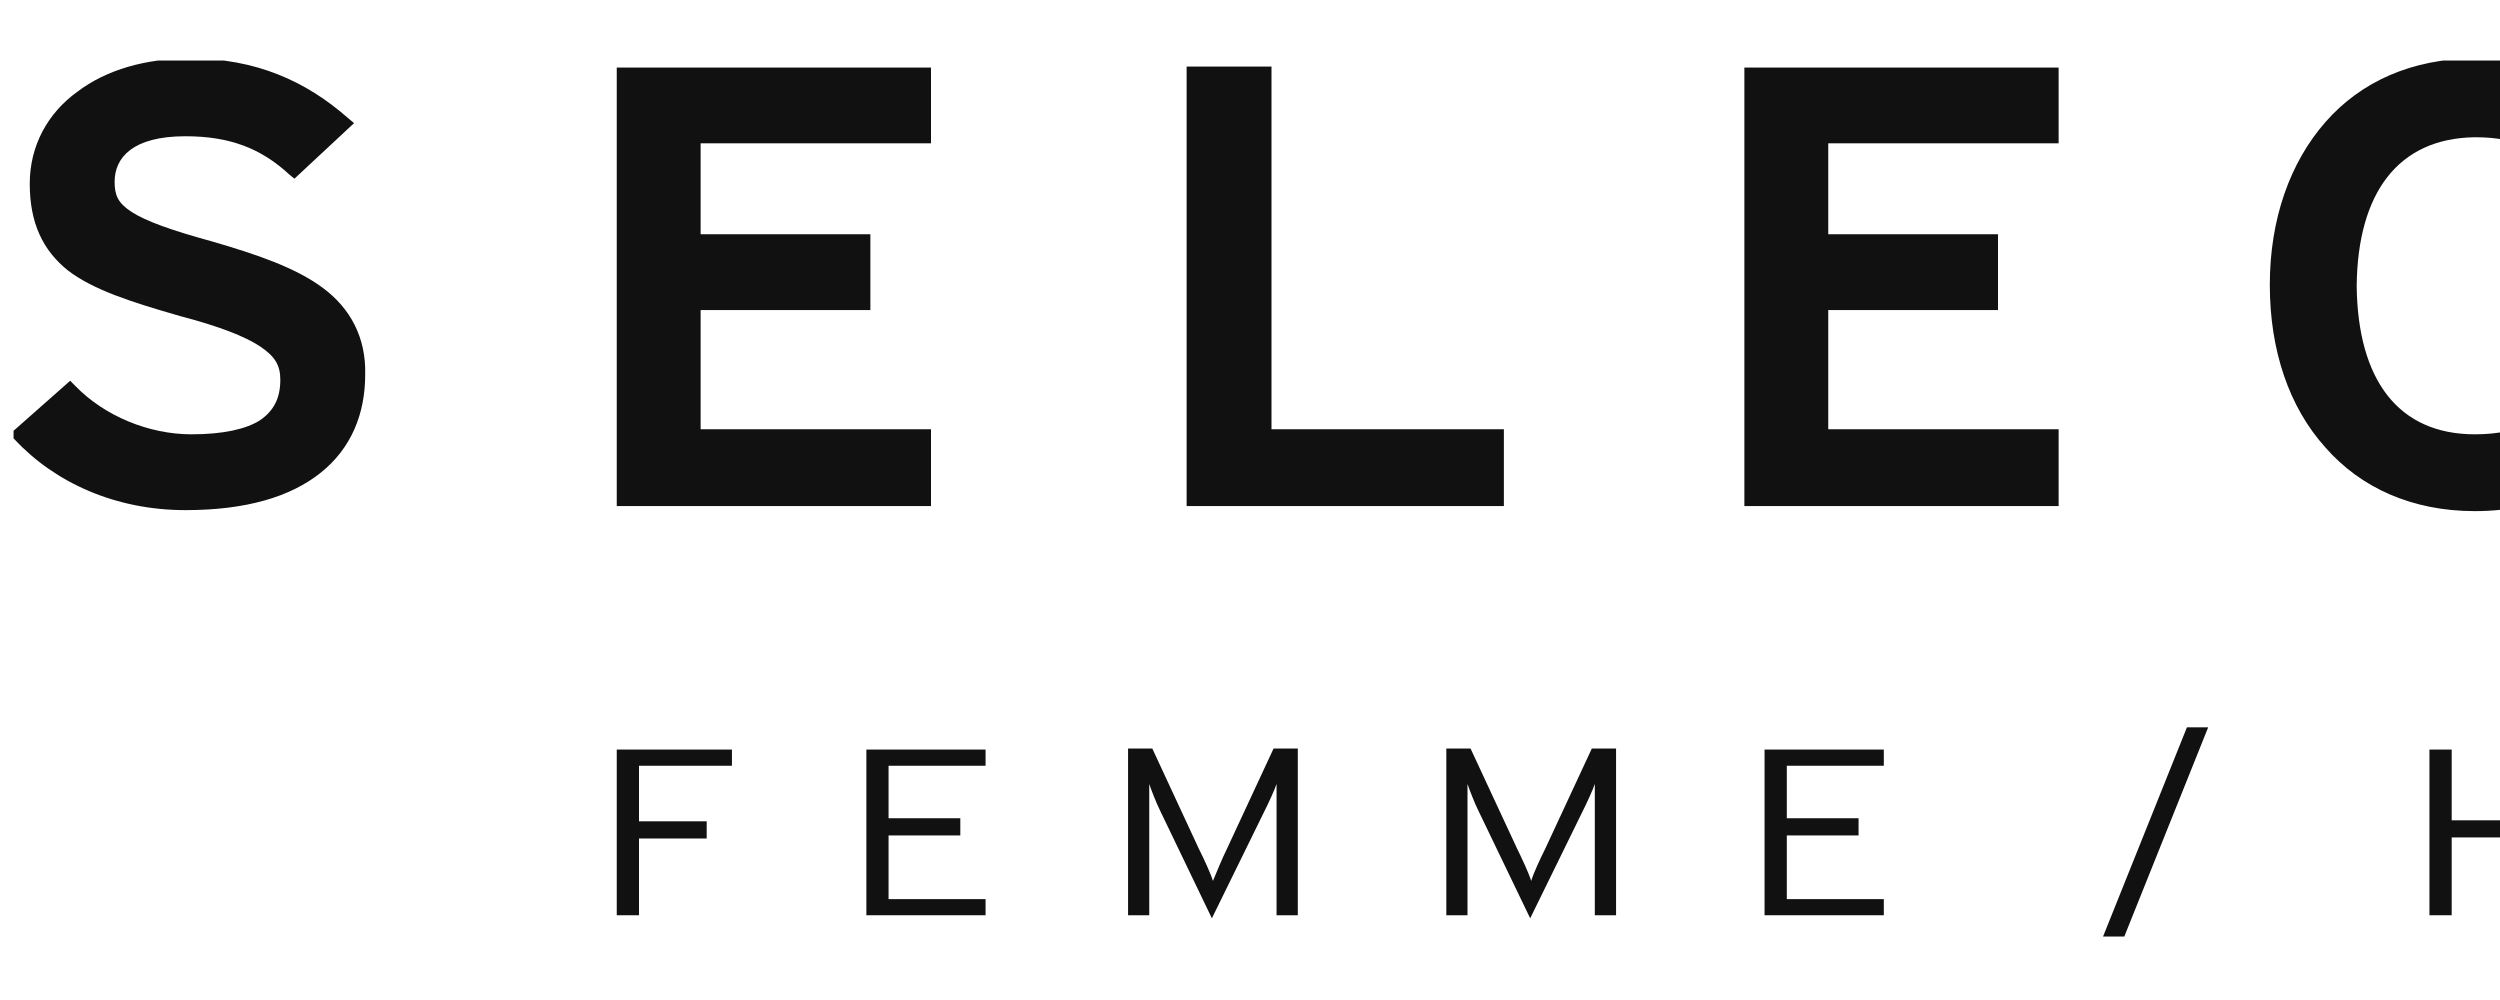
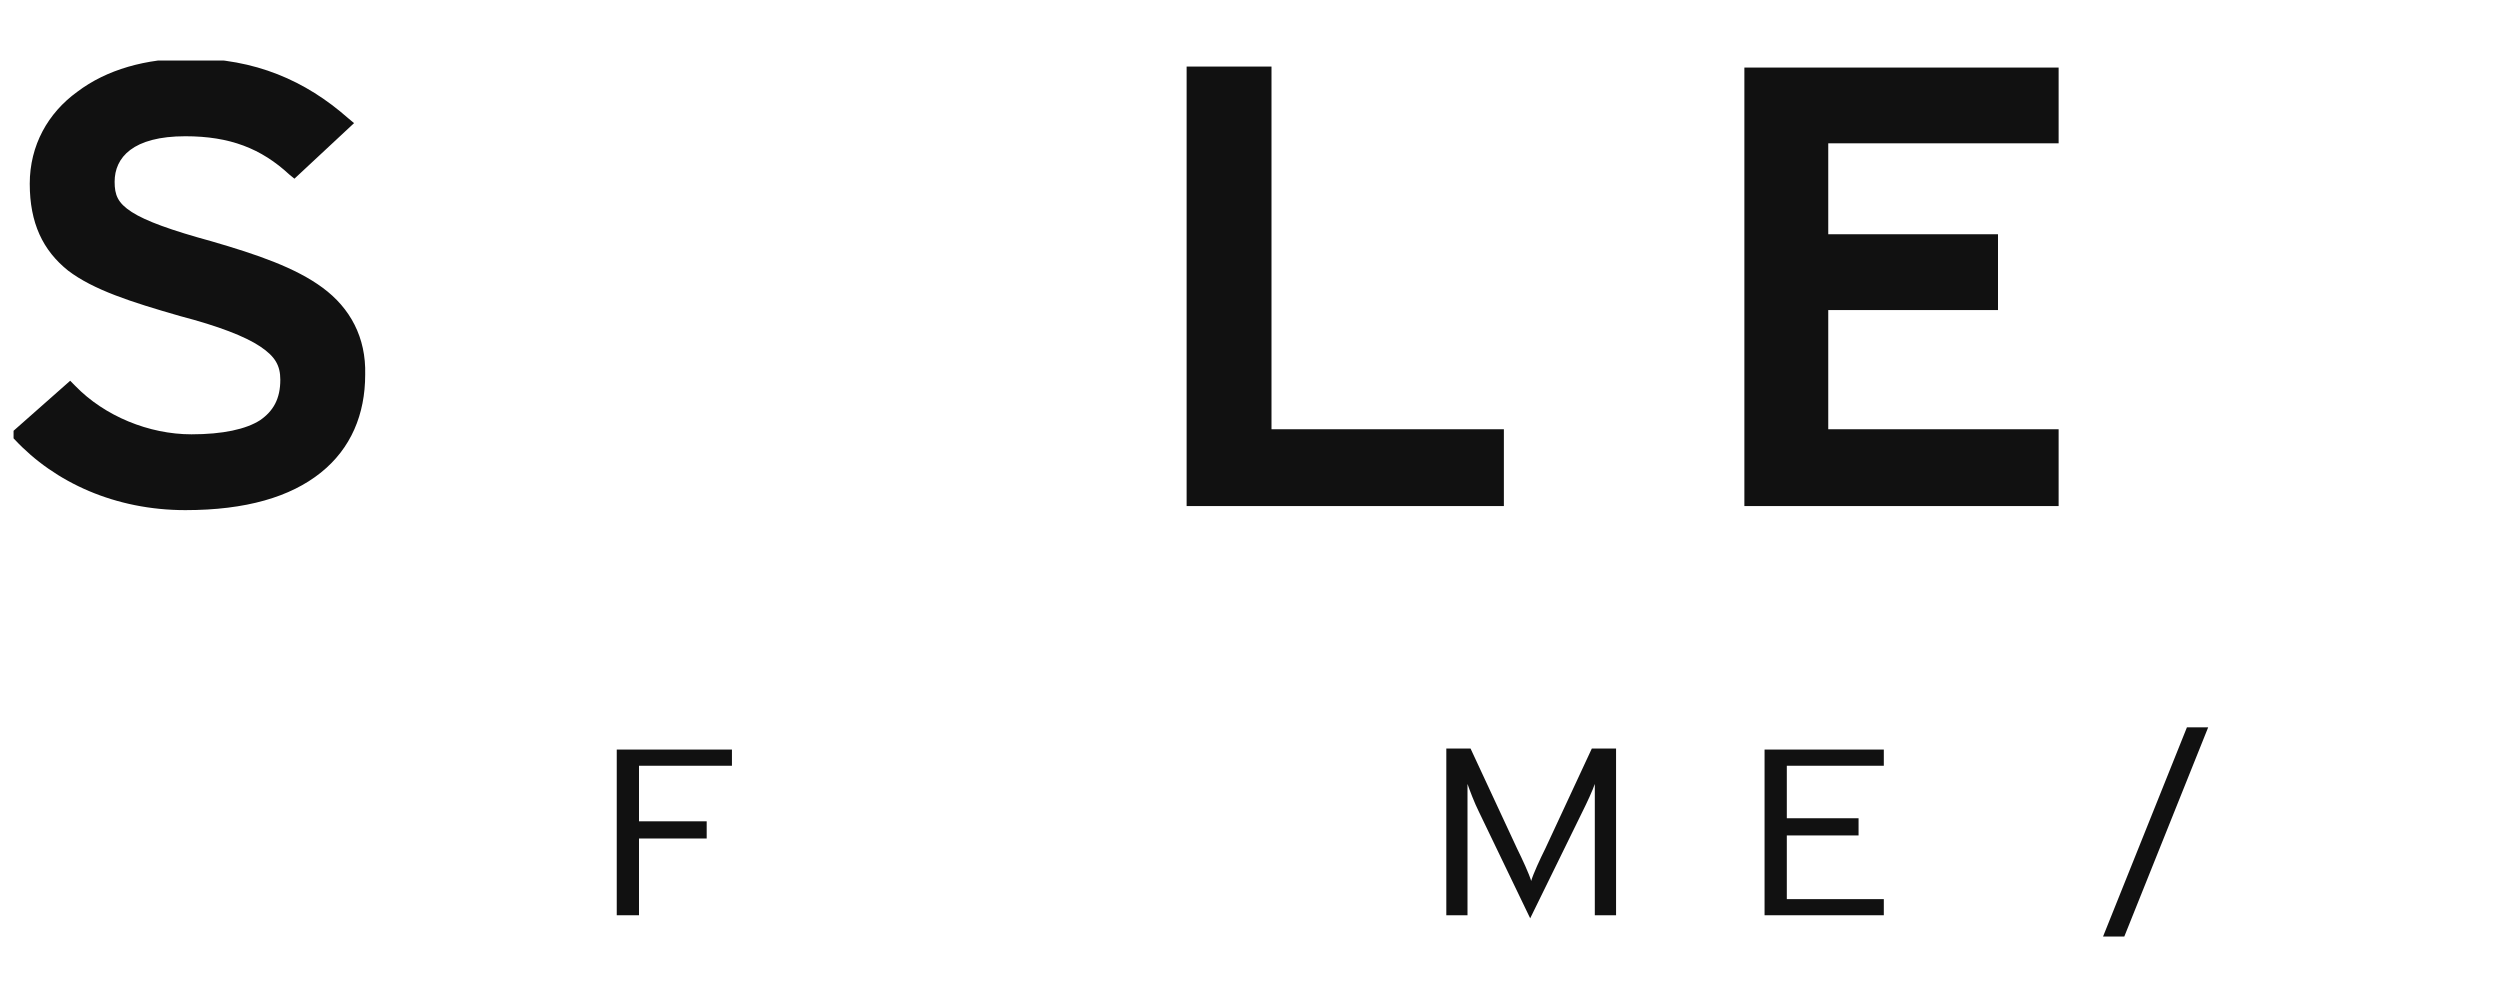
<svg xmlns="http://www.w3.org/2000/svg" width="40" height="16" viewBox="0 0 40 16" fill="none">
  <g clip-path="url(#clip0_403_1262)">
    <path d="M5.164 4.605C4.728 4.282 4.113 4.072 3.386 3.861C2.739 3.684 2.335 3.538 2.109 3.393C1.882 3.247 1.834 3.118 1.834 2.908C1.834 2.52 2.125 2.18 2.966 2.18C3.677 2.18 4.178 2.374 4.631 2.794L4.711 2.859L5.665 1.97L5.568 1.889C4.889 1.291 4.081 0.935 3.046 0.935C2.335 0.935 1.705 1.113 1.236 1.469C0.767 1.808 0.476 2.326 0.476 2.94C0.476 3.57 0.686 4.007 1.09 4.33C1.494 4.637 2.093 4.831 2.885 5.058C3.499 5.219 3.919 5.381 4.162 5.543C4.404 5.704 4.485 5.85 4.485 6.076C4.485 6.383 4.372 6.577 4.162 6.723C3.936 6.868 3.564 6.949 3.063 6.949C2.384 6.949 1.672 6.658 1.203 6.173L1.123 6.092L0.153 6.949L0.233 7.03C0.88 7.725 1.85 8.162 2.966 8.162C3.936 8.162 4.647 7.951 5.132 7.563C5.617 7.175 5.843 6.626 5.843 5.995C5.859 5.397 5.601 4.928 5.164 4.605Z" fill="#111111" />
    <path d="M20.344 1.065H18.986V8.097H19.099H24.062V6.868H20.344V1.065Z" fill="#111111" />
-     <path d="M41.15 6.157C40.779 6.691 40.342 6.949 39.598 6.949C38.37 6.949 37.723 6.076 37.707 4.573C37.723 3.085 38.37 2.212 39.598 2.196C40.342 2.196 40.681 2.423 41.053 2.956L41.118 3.037L42.298 2.358L42.233 2.261C41.7 1.404 40.843 0.935 39.598 0.935C38.596 0.935 37.772 1.307 37.206 1.954C36.64 2.6 36.317 3.506 36.317 4.557C36.317 5.607 36.624 6.513 37.206 7.159C37.772 7.806 38.596 8.178 39.598 8.178C40.762 8.178 41.7 7.693 42.266 6.82L42.331 6.723L41.215 6.044L41.15 6.157Z" fill="#111111" />
-     <path d="M9.868 1.081V8.097H14.896V6.868H11.21V4.961H13.926V3.748H11.21V2.293H14.896V1.081H9.868Z" fill="#111111" />
    <path d="M27.91 1.081V8.097H32.938V6.868H29.252V4.961H31.968V3.748H29.252V2.293H32.938V1.081H27.91Z" fill="#111111" />
    <path d="M34.991 11.637L33.649 14.984H33.989L35.331 11.637H34.991Z" fill="#111111" />
    <path d="M9.868 11.993V14.644H10.224V13.416H11.307V13.141H10.224V12.252H11.711V11.993H9.868Z" fill="#111111" />
-     <path d="M13.862 11.993V14.644H15.769V14.386H14.217V13.367H15.365V13.092H14.217V12.252H15.769V11.993H13.862Z" fill="#111111" />
-     <path d="M40.795 11.993V13.125H39.227V11.993H38.871V14.644H39.227V13.399H40.795V14.644H41.134V11.993H40.795Z" fill="#111111" />
-     <path d="M20.425 14.644V12.834V12.543C20.393 12.64 20.296 12.85 20.231 12.979L19.39 14.693L18.566 12.979C18.501 12.85 18.42 12.64 18.388 12.543V12.834V14.644H18.049V11.977H18.437L19.18 13.577C19.261 13.739 19.374 13.982 19.407 14.095C19.455 13.982 19.552 13.739 19.633 13.577L20.377 11.977H20.765V14.644H20.425Z" fill="#111111" />
    <path d="M25.517 14.644V12.834V12.543C25.485 12.64 25.388 12.85 25.323 12.979L24.483 14.693L23.658 12.979C23.593 12.85 23.513 12.64 23.48 12.543V12.834V14.644H23.141V11.977H23.529L24.273 13.577C24.353 13.739 24.466 13.982 24.499 14.095C24.531 13.982 24.644 13.739 24.725 13.577L25.469 11.977H25.857V14.644H25.517Z" fill="#111111" />
    <path d="M30.141 14.386H28.589V13.367H29.737V13.092H28.589V12.252H30.141V11.993H28.233V14.644H30.141V14.386Z" fill="#111111" />
  </g>
  <defs>
    <clipPath id="clip0_403_1262">
      <rect width="70" height="14.065" fill="white" transform="translate(0.217 0.968)" />
    </clipPath>
  </defs>
</svg>